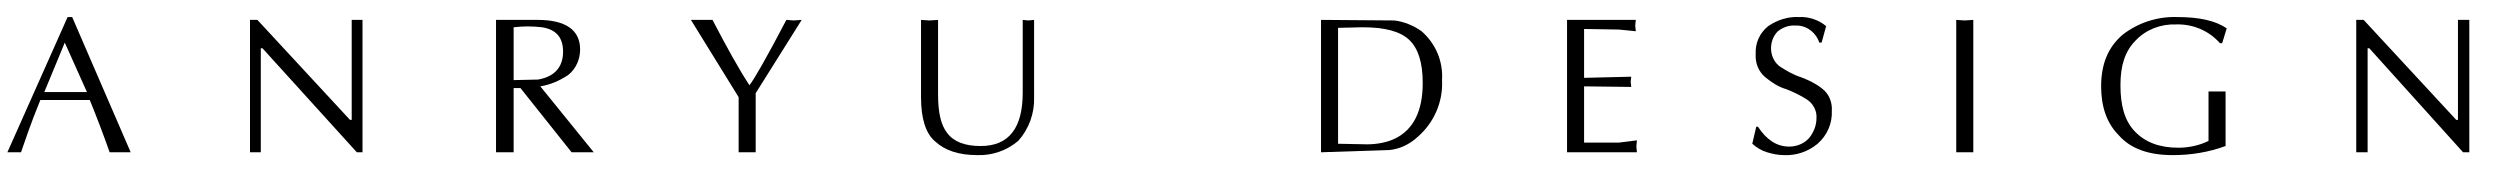
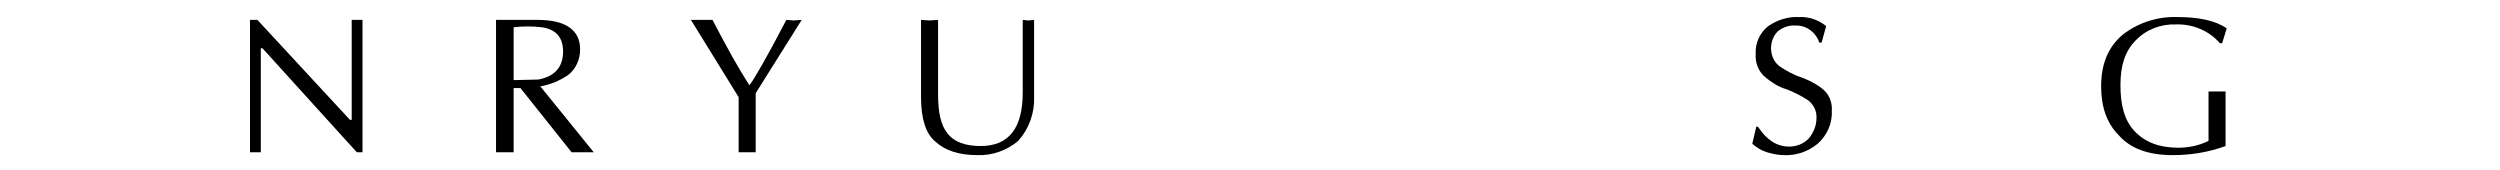
<svg xmlns="http://www.w3.org/2000/svg" version="1.1" id="base" x="0px" y="0px" viewBox="0 0 440 30" style="enable-background:new 0 0 440 30;" xml:space="preserve">
  <title>anryu logo</title>
-   <path d="M12.7,3h-0.8L1.3,26.8h2.4c0.6-1.7,1.6-4.8,3.4-9.2h8.7c1.1,2.7,2.3,5.8,3.5,9.2H23L12.7,3z M15.3,16.2H7.8l3.6-8.7  L15.3,16.2z" />
  <path d="M44,26.8h1.9V8.5h0.3l16.6,18.3h1V3.5h-1.9v17.6h-0.3L45.3,3.5H44V26.8z" />
  <path d="M94.6,3.5h-7.3v23.3h3.1V15.5h1.2l9,11.3h3.9l-9.4-11.6c1.8-0.3,3.4-1,4.9-2c1.4-1.1,2.1-2.8,2.1-4.5  C102.1,5.3,99.6,3.5,94.6,3.5z M90.4,4.8c1.7-0.2,3.3-0.2,5,0c2.5,0.4,3.7,1.8,3.7,4.3c0,2.7-1.5,4.4-4.4,4.9l-4.3,0.1L90.4,4.8z" />
  <path d="M125.4,3.5h-3.8l8.4,13.6v9.7h3V16.4l8.1-12.9l-1.4,0.1l-1.3-0.1c-3.5,6.7-5.7,10.5-6.5,11.5C130,12.1,127.9,8.3,125.4,3.5z  " />
  <path d="M163.6,3.6l-1.5-0.1v13.6c0,3.7,0.8,6.4,2.5,7.8c1.7,1.6,4.2,2.4,7.4,2.4c2.6,0.1,5.2-0.8,7.2-2.5c1.9-2.1,2.9-4.9,2.8-7.7  V3.5l-1,0.1l-1-0.1v12.8c0,6.2-2.4,9.4-7.4,9.4c-2.7,0-4.7-0.7-5.9-2.3c-1.1-1.4-1.6-3.6-1.6-6.8V3.5L163.6,3.6z" />
-   <path d="M250.2,5.5c-1.4-1-3.1-1.7-4.8-1.9l-12.9-0.1v23.3l12.1-0.4c1.8-0.2,3.5-1,4.9-2.3c2.9-2.5,4.5-6.2,4.3-10  C254,10.8,252.7,7.7,250.2,5.5z M235.5,4.9l4.3-0.1c3.9,0,6.6,0.7,8.2,2.2s2.4,4,2.4,7.6c0,4.9-1.6,8.2-4.9,9.8  c-1.5,0.7-3.2,1-4.9,1l-5.1-0.1V4.9z" />
-   <path d="M287.8,4.5l0.1-1h-12.1v23.3h12.3l-0.1-1l0.1-1.1l-3.2,0.4h-6.1v-9.9l8.3,0.1l-0.1-0.9l0.1-0.9l-8.3,0.2V5.1l6.1,0.1l3,0.3  L287.8,4.5z" />
  <path d="M311.2,4.6c-1.5,1.2-2.3,3-2.2,4.9c-0.1,1.6,0.5,3.1,1.7,4.1c1.1,0.9,2.3,1.7,3.7,2.1c1.3,0.5,2.5,1.1,3.6,1.8  c1.1,0.7,1.8,2,1.7,3.3c0,1.3-0.5,2.5-1.3,3.5c-0.9,1-2.2,1.5-3.5,1.5c-2.2,0-4-1.2-5.5-3.5h-0.3l-0.7,3c0.8,0.7,1.6,1.2,2.6,1.5  c1,0.3,2,0.5,3,0.5c2.1,0.1,4.2-0.6,5.9-2c1.7-1.5,2.6-3.6,2.5-5.8c0.1-1.5-0.5-3-1.7-3.9c-1.1-0.9-2.4-1.5-3.7-2  c-1.3-0.4-2.5-1.1-3.6-1.8c-1.1-0.7-1.7-2-1.7-3.3c0-1.1,0.4-2.2,1.2-3c0.9-0.7,2-1.1,3.1-1c1.9-0.1,3.6,1.2,4.2,3h0.4l0.8-2.9  c-1.3-1.1-3.1-1.7-4.8-1.6C314.7,2.9,312.8,3.5,311.2,4.6z" />
-   <path d="M344.3,3.5v23.3h3V3.5l-1.5,0.1L344.3,3.5z" />
  <path d="M373.6,6.1c-2.6,2.2-3.8,5.2-3.8,9.1c0,3.6,1,6.5,3.1,8.6c2.1,2.4,5.3,3.5,9.5,3.5c3.2,0,6.3-0.5,9.3-1.6v-9.6h-3v8.7  c-1.6,0.8-3.5,1.2-5.3,1.2c-3.4,0-5.9-1-7.7-2.9s-2.5-4.6-2.5-8.1s0.8-6,2.7-7.9c1.8-1.9,4.4-2.9,7.1-2.8c2.9-0.1,5.8,1.1,7.7,3.3  h0.4l0.8-2.6c-2-1.4-4.9-2-8.8-2C379.7,2.9,376.3,4,373.6,6.1z" />
-   <path d="M414.7,26.8h2V8.5h0.3l16.5,18.3h1.1V3.5h-2v17.6h-0.3L416,3.5h-1.3L414.7,26.8z" />
</svg>